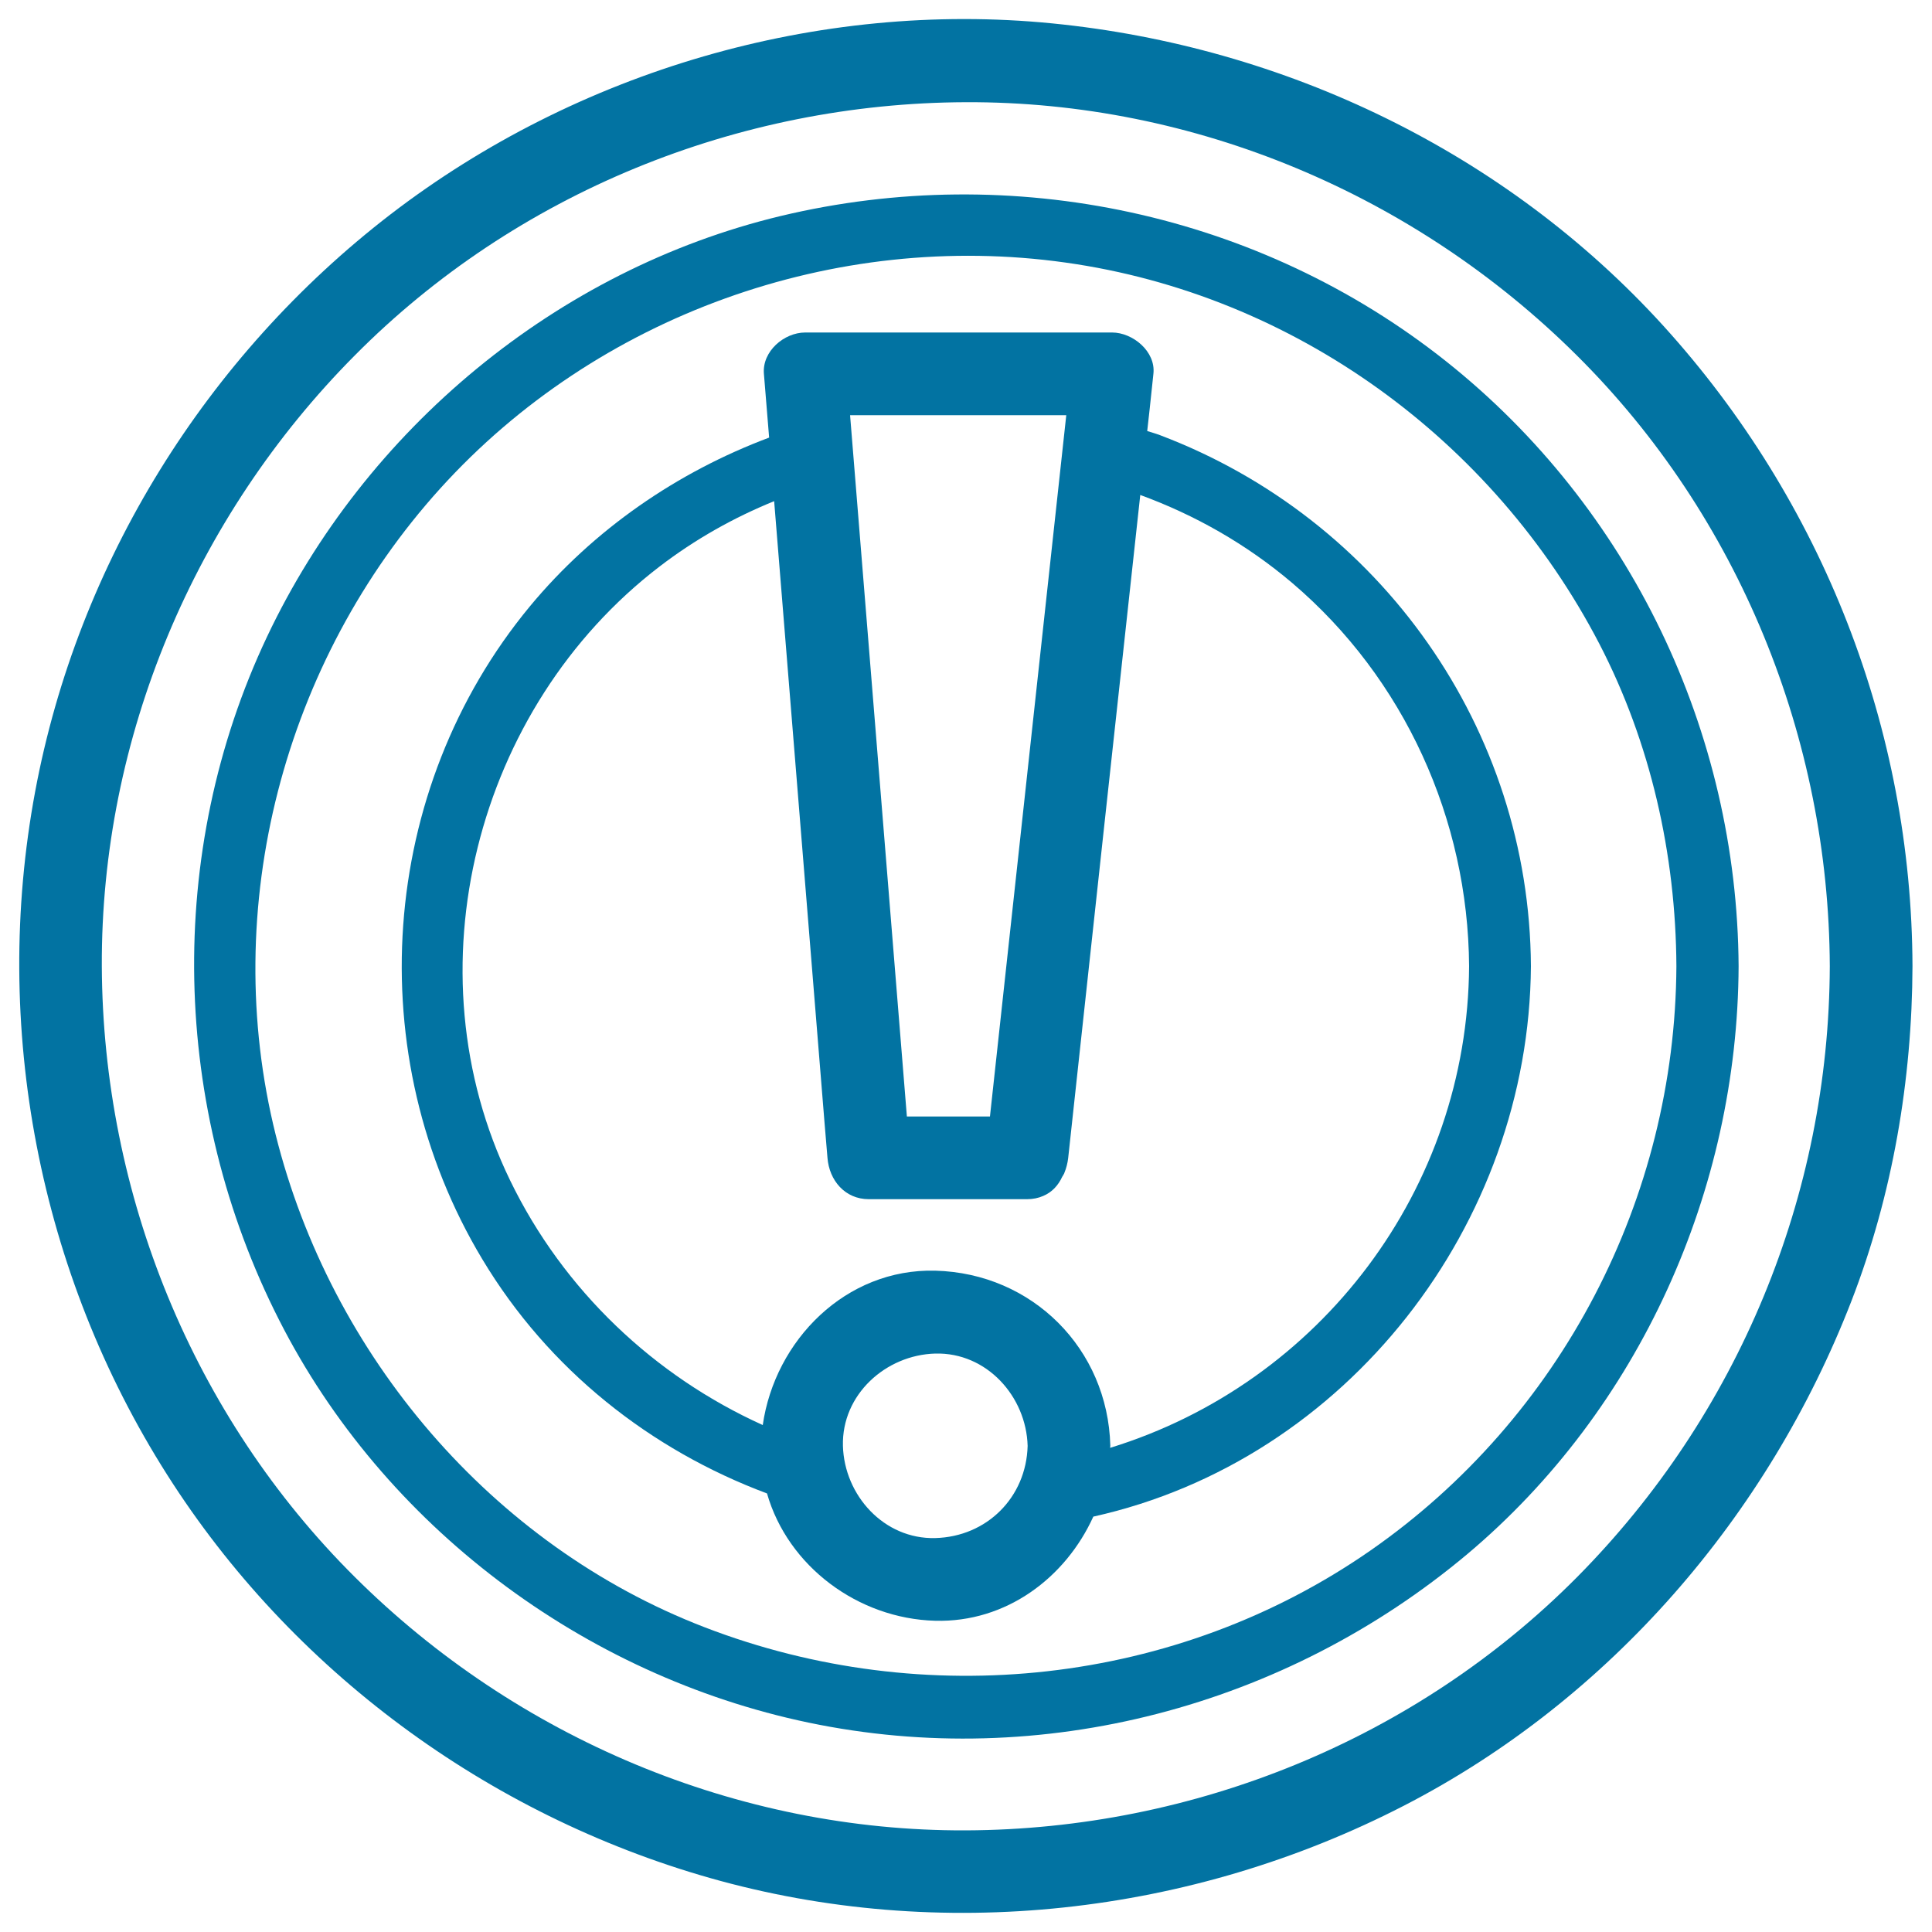
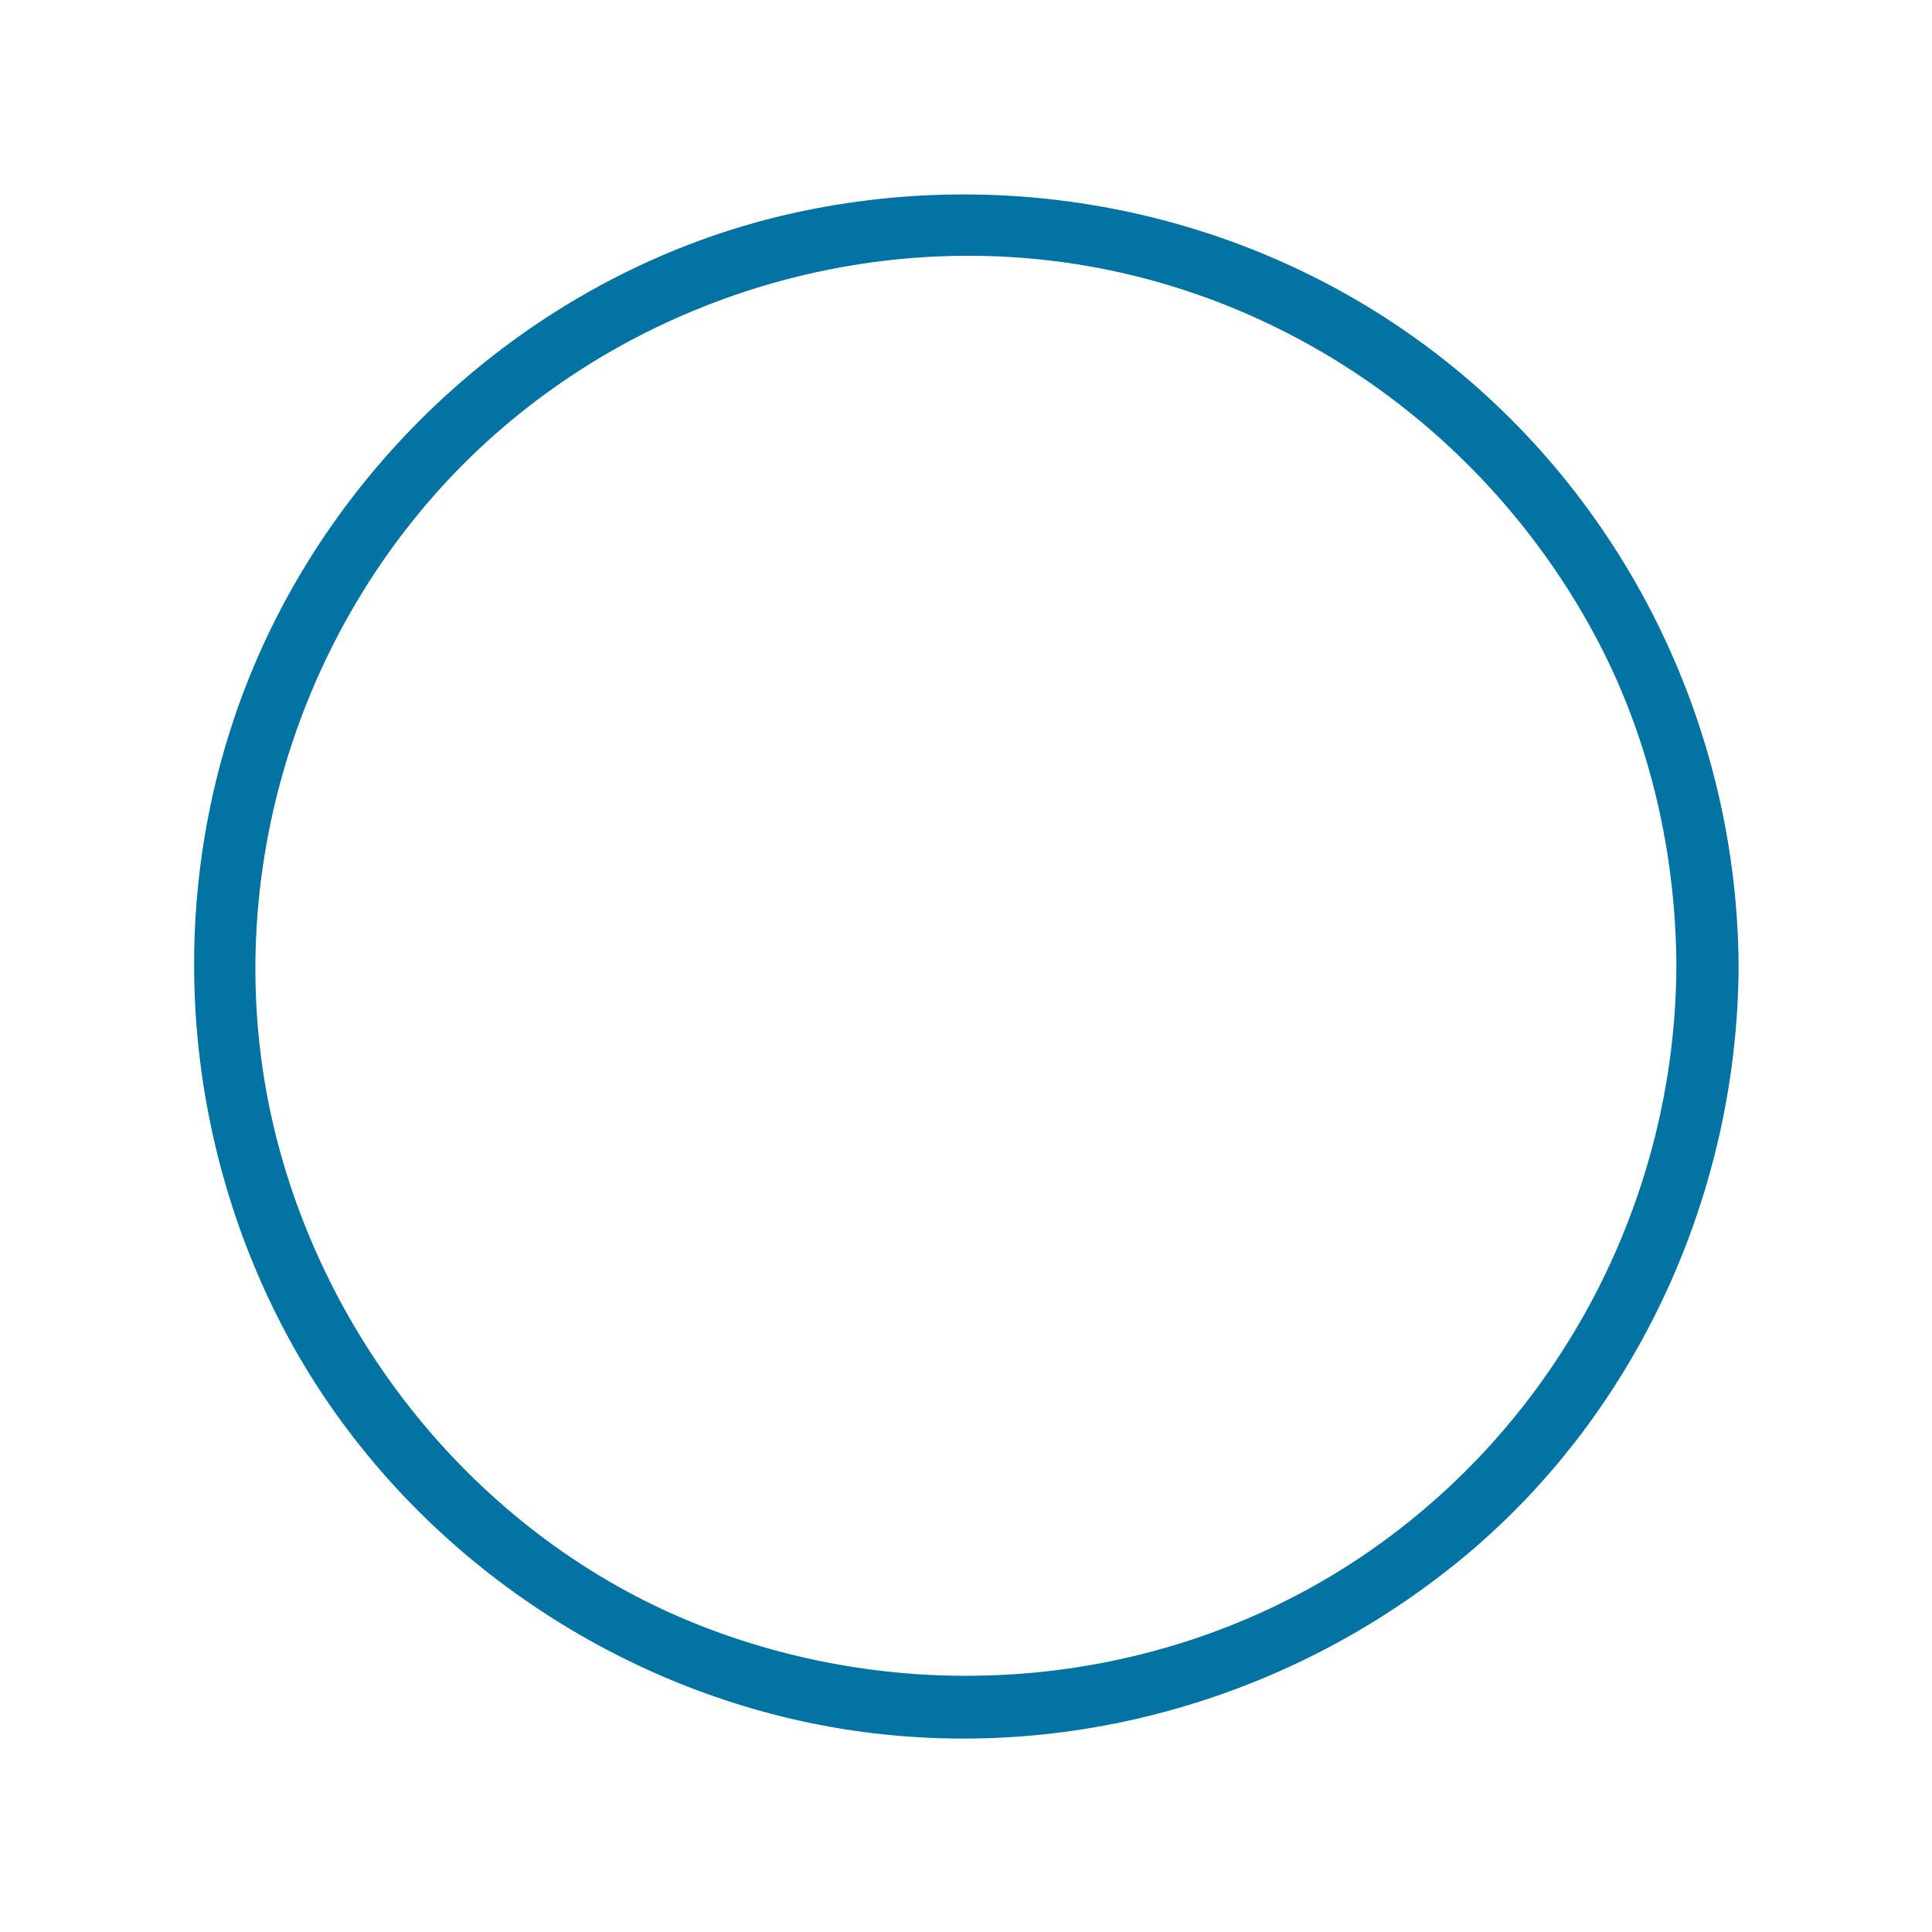
<svg xmlns="http://www.w3.org/2000/svg" viewBox="0 0 1000 1000" style="fill:#0273a2">
  <title>Exclamation Mark In Circles SVG icon</title>
  <g>
-     <path d="M861,168.7C779.3,78.8,665,24,544.6,12.1c-121.3-12-245.9,24.7-342.4,98.8c-95.4,73.4-161.9,180.3-184,298.8c-22.7,121.6,2,249.3,68.3,353.6C150.8,864.6,252.2,939.2,367.3,972c119.4,34,249.4,19.3,359.4-37.4c106.5-54.9,188.5-150,231.6-261.2c21.3-55,31.4-114.4,31.6-173.3l0,0l0,0l0,0l0,0C989.5,377.4,943.4,259.5,861,168.7z M816.2,816.4c-83.3,83.9-198.3,130.5-316.2,131c-118.2,0.5-232.6-47.9-316.2-131C99.8,733,53.2,618,52.7,500.1c-0.5-118.2,47.9-232.6,131-316.2C267,99.9,382,53.3,499.9,52.9c118.3-0.5,232.6,47.9,316.2,131c83.9,83.3,130.5,198.3,131,316.2C946.7,618.7,899.7,732.2,816.2,816.4z" />
    <path d="M748.6,187.1c-96.6-76.8-224.6-104-344.5-75.3C288.2,139.6,189,222.2,138.2,329.6c-52.9,111.8-49.6,243.8,6.3,353.7c54,106.4,157.4,183.9,273.9,208.3c120.8,25.3,247.1-8.3,341.2-87.3c89-74.9,139.8-188.4,140.3-304.2C899.2,378.7,843.7,262.7,748.6,187.1z M867.7,500.1c-0.6,120.1-59.6,233.7-158.3,302.4c-100.5,69.9-230.9,83.6-344.6,39.8c-110.5-42.5-193.6-140.9-222.1-254.9c-29.4-117.7,4.1-245,85.2-334.6c81-89.5,204.2-133.7,323.6-116.9c118.3,16.6,221.4,91.7,276.3,197.3C854.4,384.5,867.4,442.3,867.7,500.1z" />
-     <path d="M600.3,225.2c-2.1-0.8-4.3-1.4-6.5-2.1c0.4-3.9,0.9-7.8,1.3-11.7c0.6-6,1.3-11.9,1.9-17.9c1.3-11.6-10.7-21.4-21.4-21.4c-52.9,0-105.9,0-158.8,0c-11,0-22.4,9.8-21.4,21.4c0.9,11,1.8,22,2.7,33c-47.5,17.8-90.8,47.5-123.8,87.3c-78.7,95.1-88,232.5-24.7,337.9c34.4,57.4,87.2,98.8,147.4,121.3c10.8,37.7,47.1,64.8,87,65.9c36.9,1,67.6-22.4,81.9-53.9c131.4-29.2,225.6-151.3,226.5-284.9C791.7,377.4,714.8,268.5,600.3,225.2z M551.9,214.9c-13.2,121-26.3,242-39.5,363c-14.4,0-28.7,0-43,0c-9.8-121-19.6-242-29.4-363C477.3,214.9,514.6,214.9,551.9,214.9z M484.1,796.1c-26.6,0.7-47.1-22.2-47.8-47.7c-0.7-26.6,22.2-47.1,47.8-47.8c26.6-0.7,47.1,22.2,47.8,47.8C531.2,775,510.8,795.4,484.1,796.1z M574.6,749.4c0-0.4,0.1-0.7,0.1-1.1c-1.3-50.2-40.4-89.3-90.6-90.6c-46.4-1.2-83,36.1-89.3,79.9C339,712.4,291.7,668.1,264,610.9c-52.7-108.7-17.8-244.7,77.3-317.6c18.5-14.2,38.5-25.4,59.4-33.9c8.7,107.4,17.4,214.7,26.1,322c0.5,6,1,11.9,1.5,17.9c0.9,11.6,9,21.4,21.4,21.4c27.3,0,54.6,0,81.8,0c3.2,0,6-0.6,8.5-1.7c4.7-2,7.8-5.6,9.8-9.9c0.4-0.7,0.8-1.2,1.1-1.9c0,0,0-0.1,0-0.1c1-2.4,1.7-5.1,2-7.8c12.4-114.4,24.8-228.7,37.3-343.1c28.2,10.3,54.9,25.4,78.6,45.5c58.1,49.4,91.1,122.4,91.6,198.4C759.7,615.3,683.4,715.9,574.6,749.4z" />
  </g>
</svg>